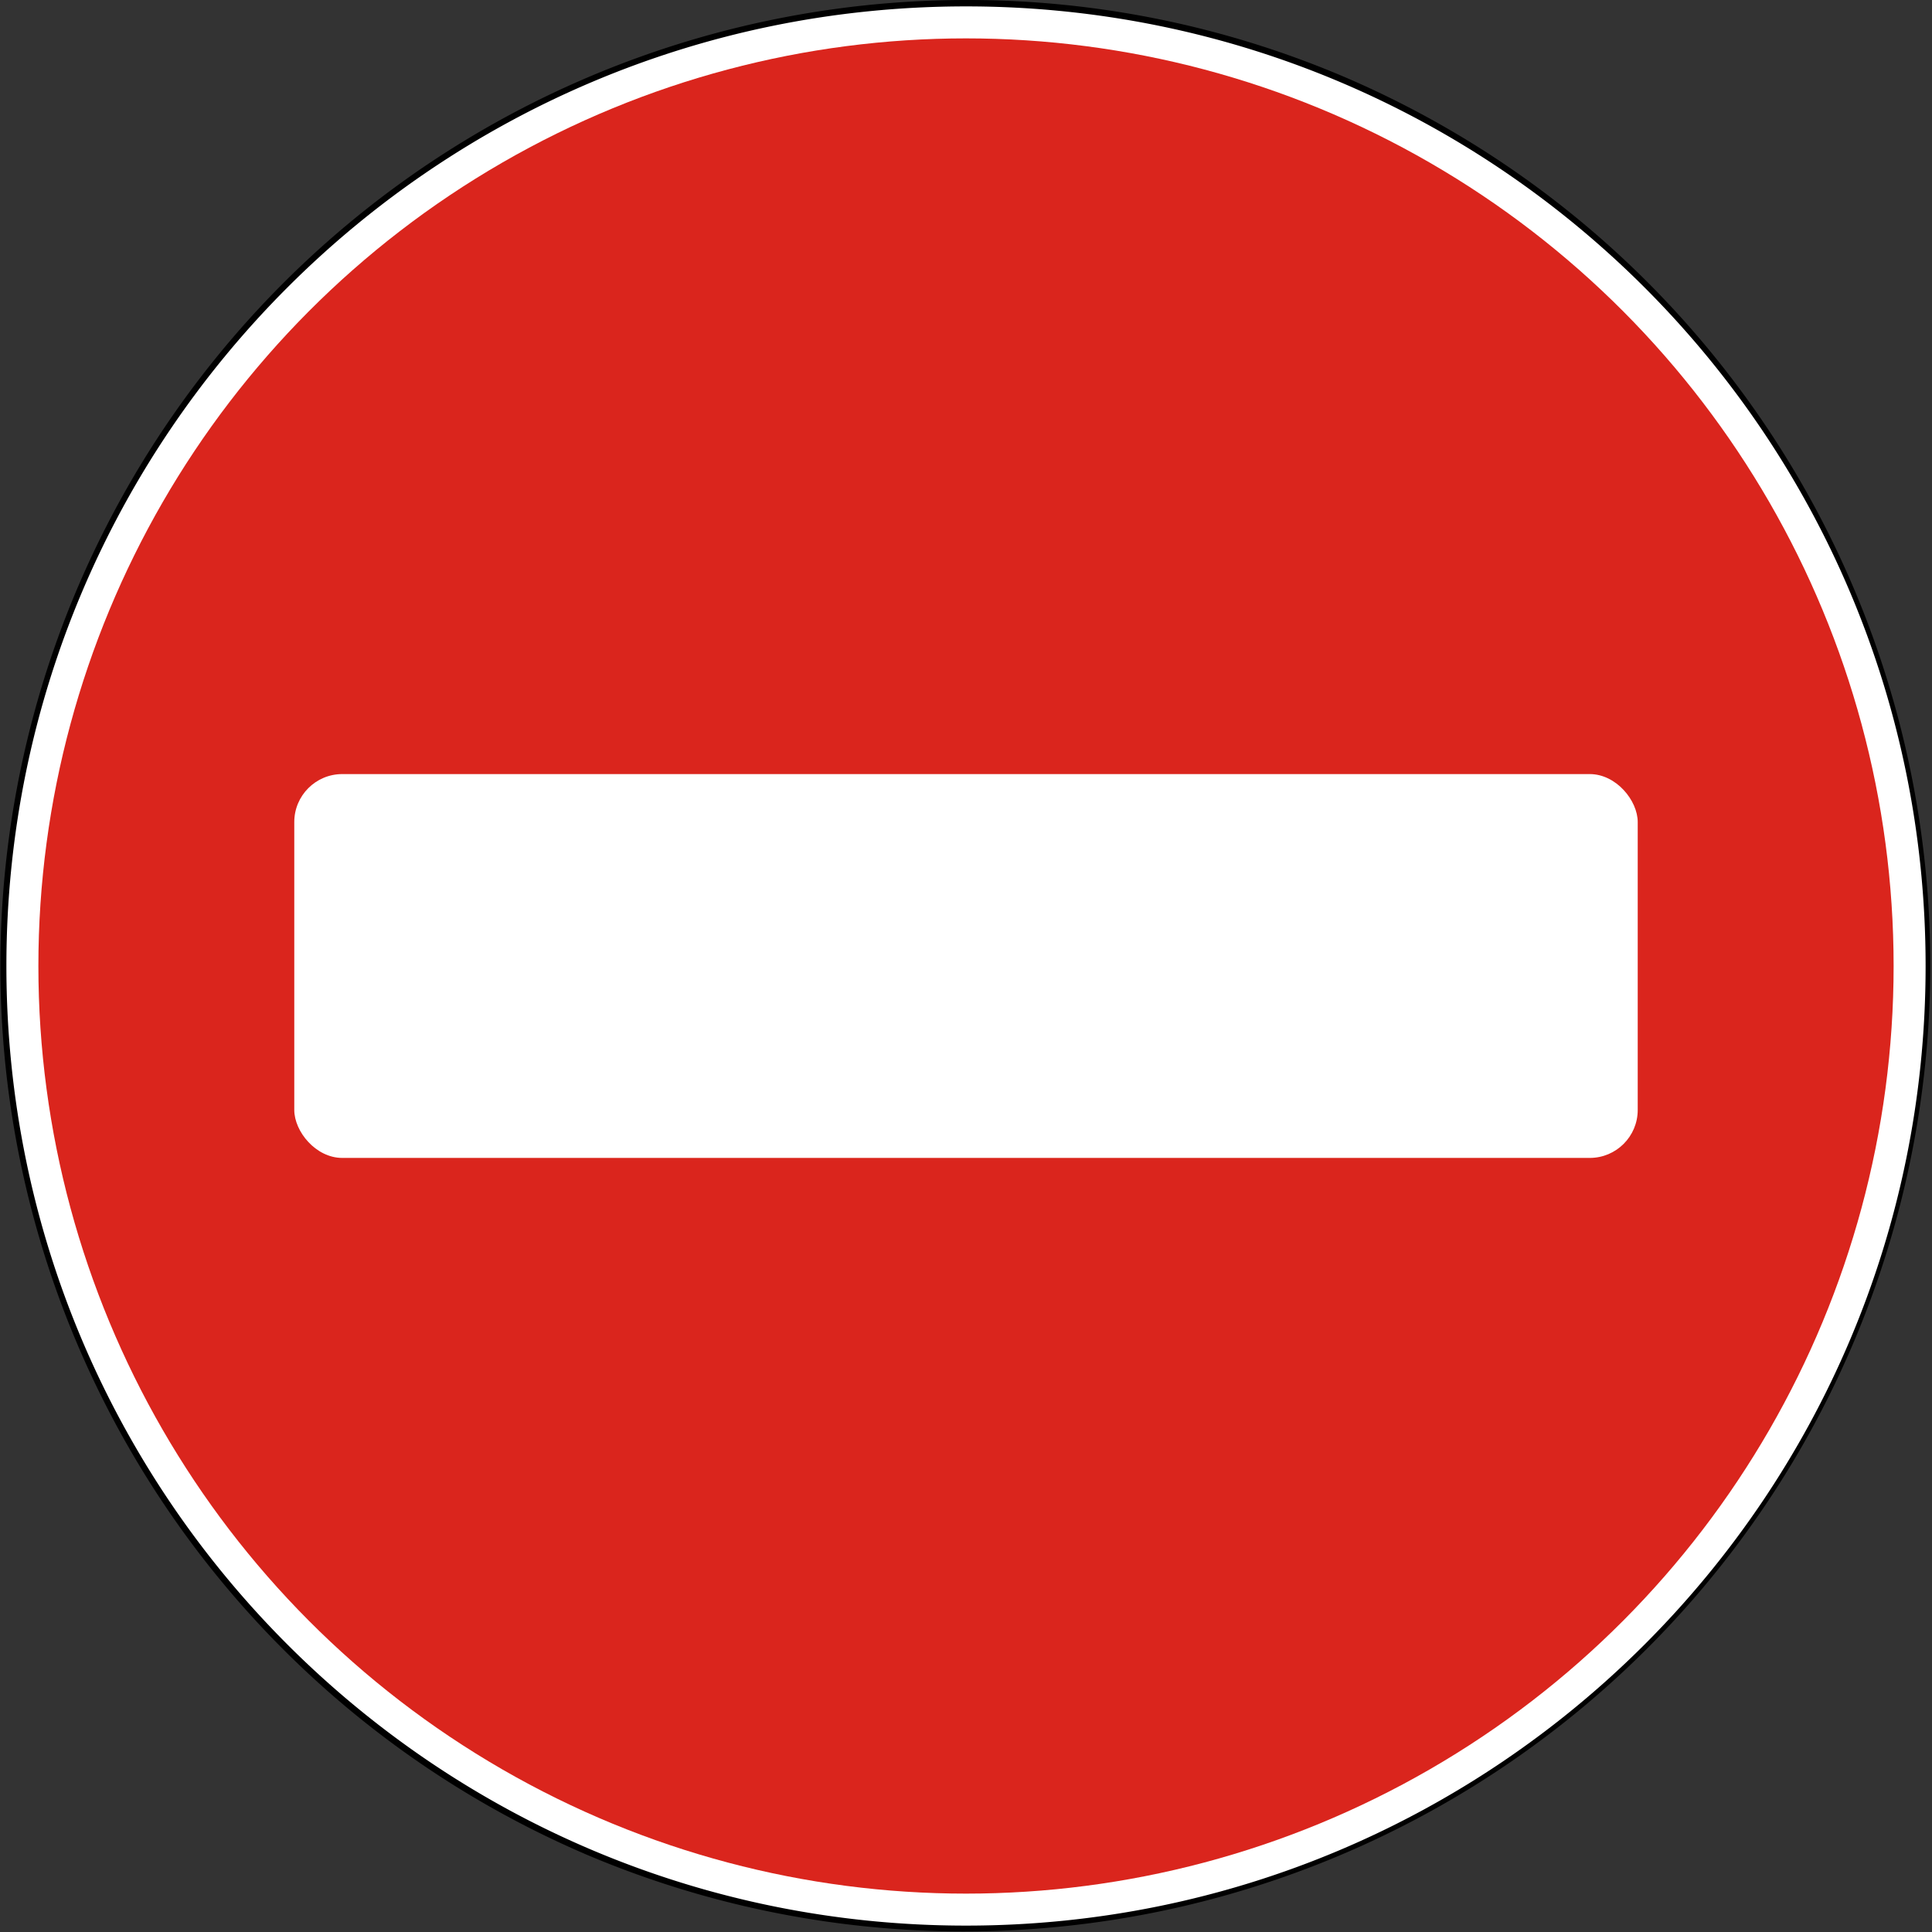
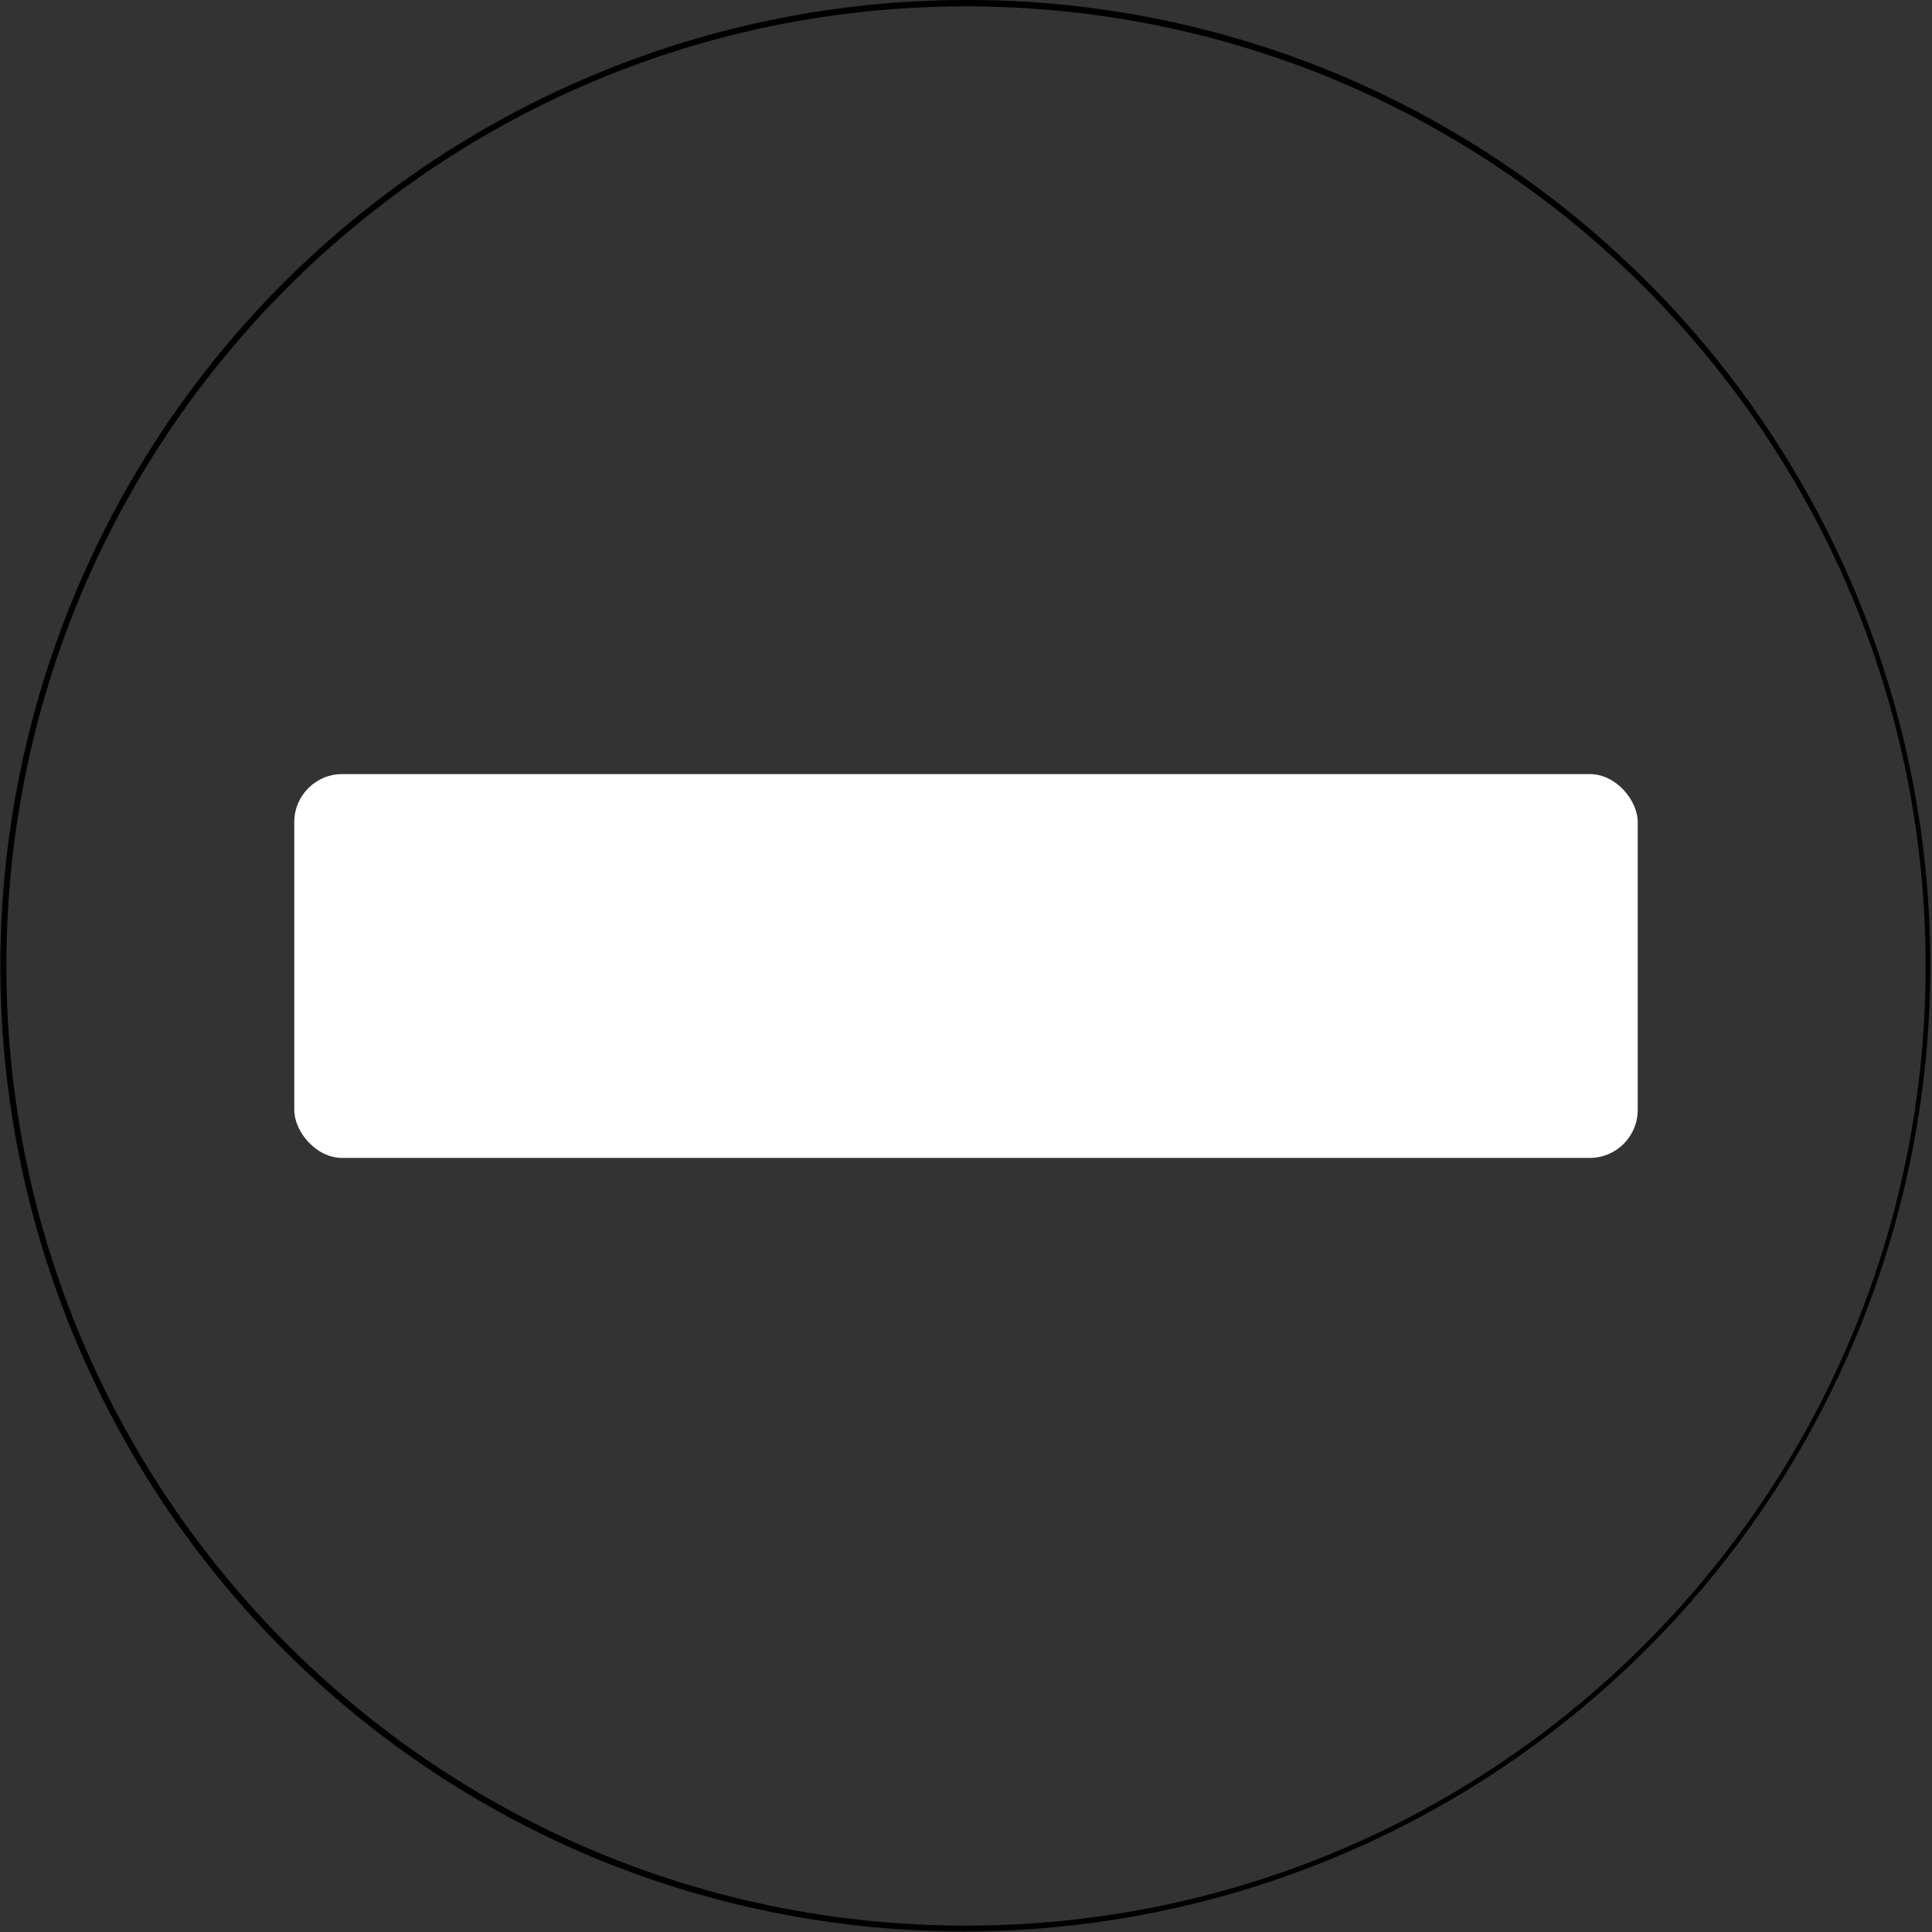
<svg xmlns="http://www.w3.org/2000/svg" id="Слой_1" data-name="Слой 1" width="604" height="604">
  <rect width="100%" height="100%" fill="#333333" stroke="none" />
  <defs>
    <style>.cls-1{fill:#fff}</style>
  </defs>
-   <path class="cls-1" d="M300 601A301 301 0 0 1 87.16 87.16 301 301 0 1 1 512.84 512.84 299.026 299.026 0 0 1 300 601z" transform="translate(2 2)" />
  <path d="M300 0c165.685 0 300 134.315 300 300S465.685 600 300 600 0 465.685 0 300 134.315 0 300 0m0-2a302.08 302.08 0 0 0-117.553 580.266A302.078 302.078 0 0 0 417.553 21.734 300.11 300.11 0 0 0 300-2z" transform="translate(2 2)" />
-   <circle cx="302" cy="302" r="290" style="fill:#da251d" />
  <rect class="cls-1" x="92" y="242" width="420" height="120" rx="15" />
</svg>